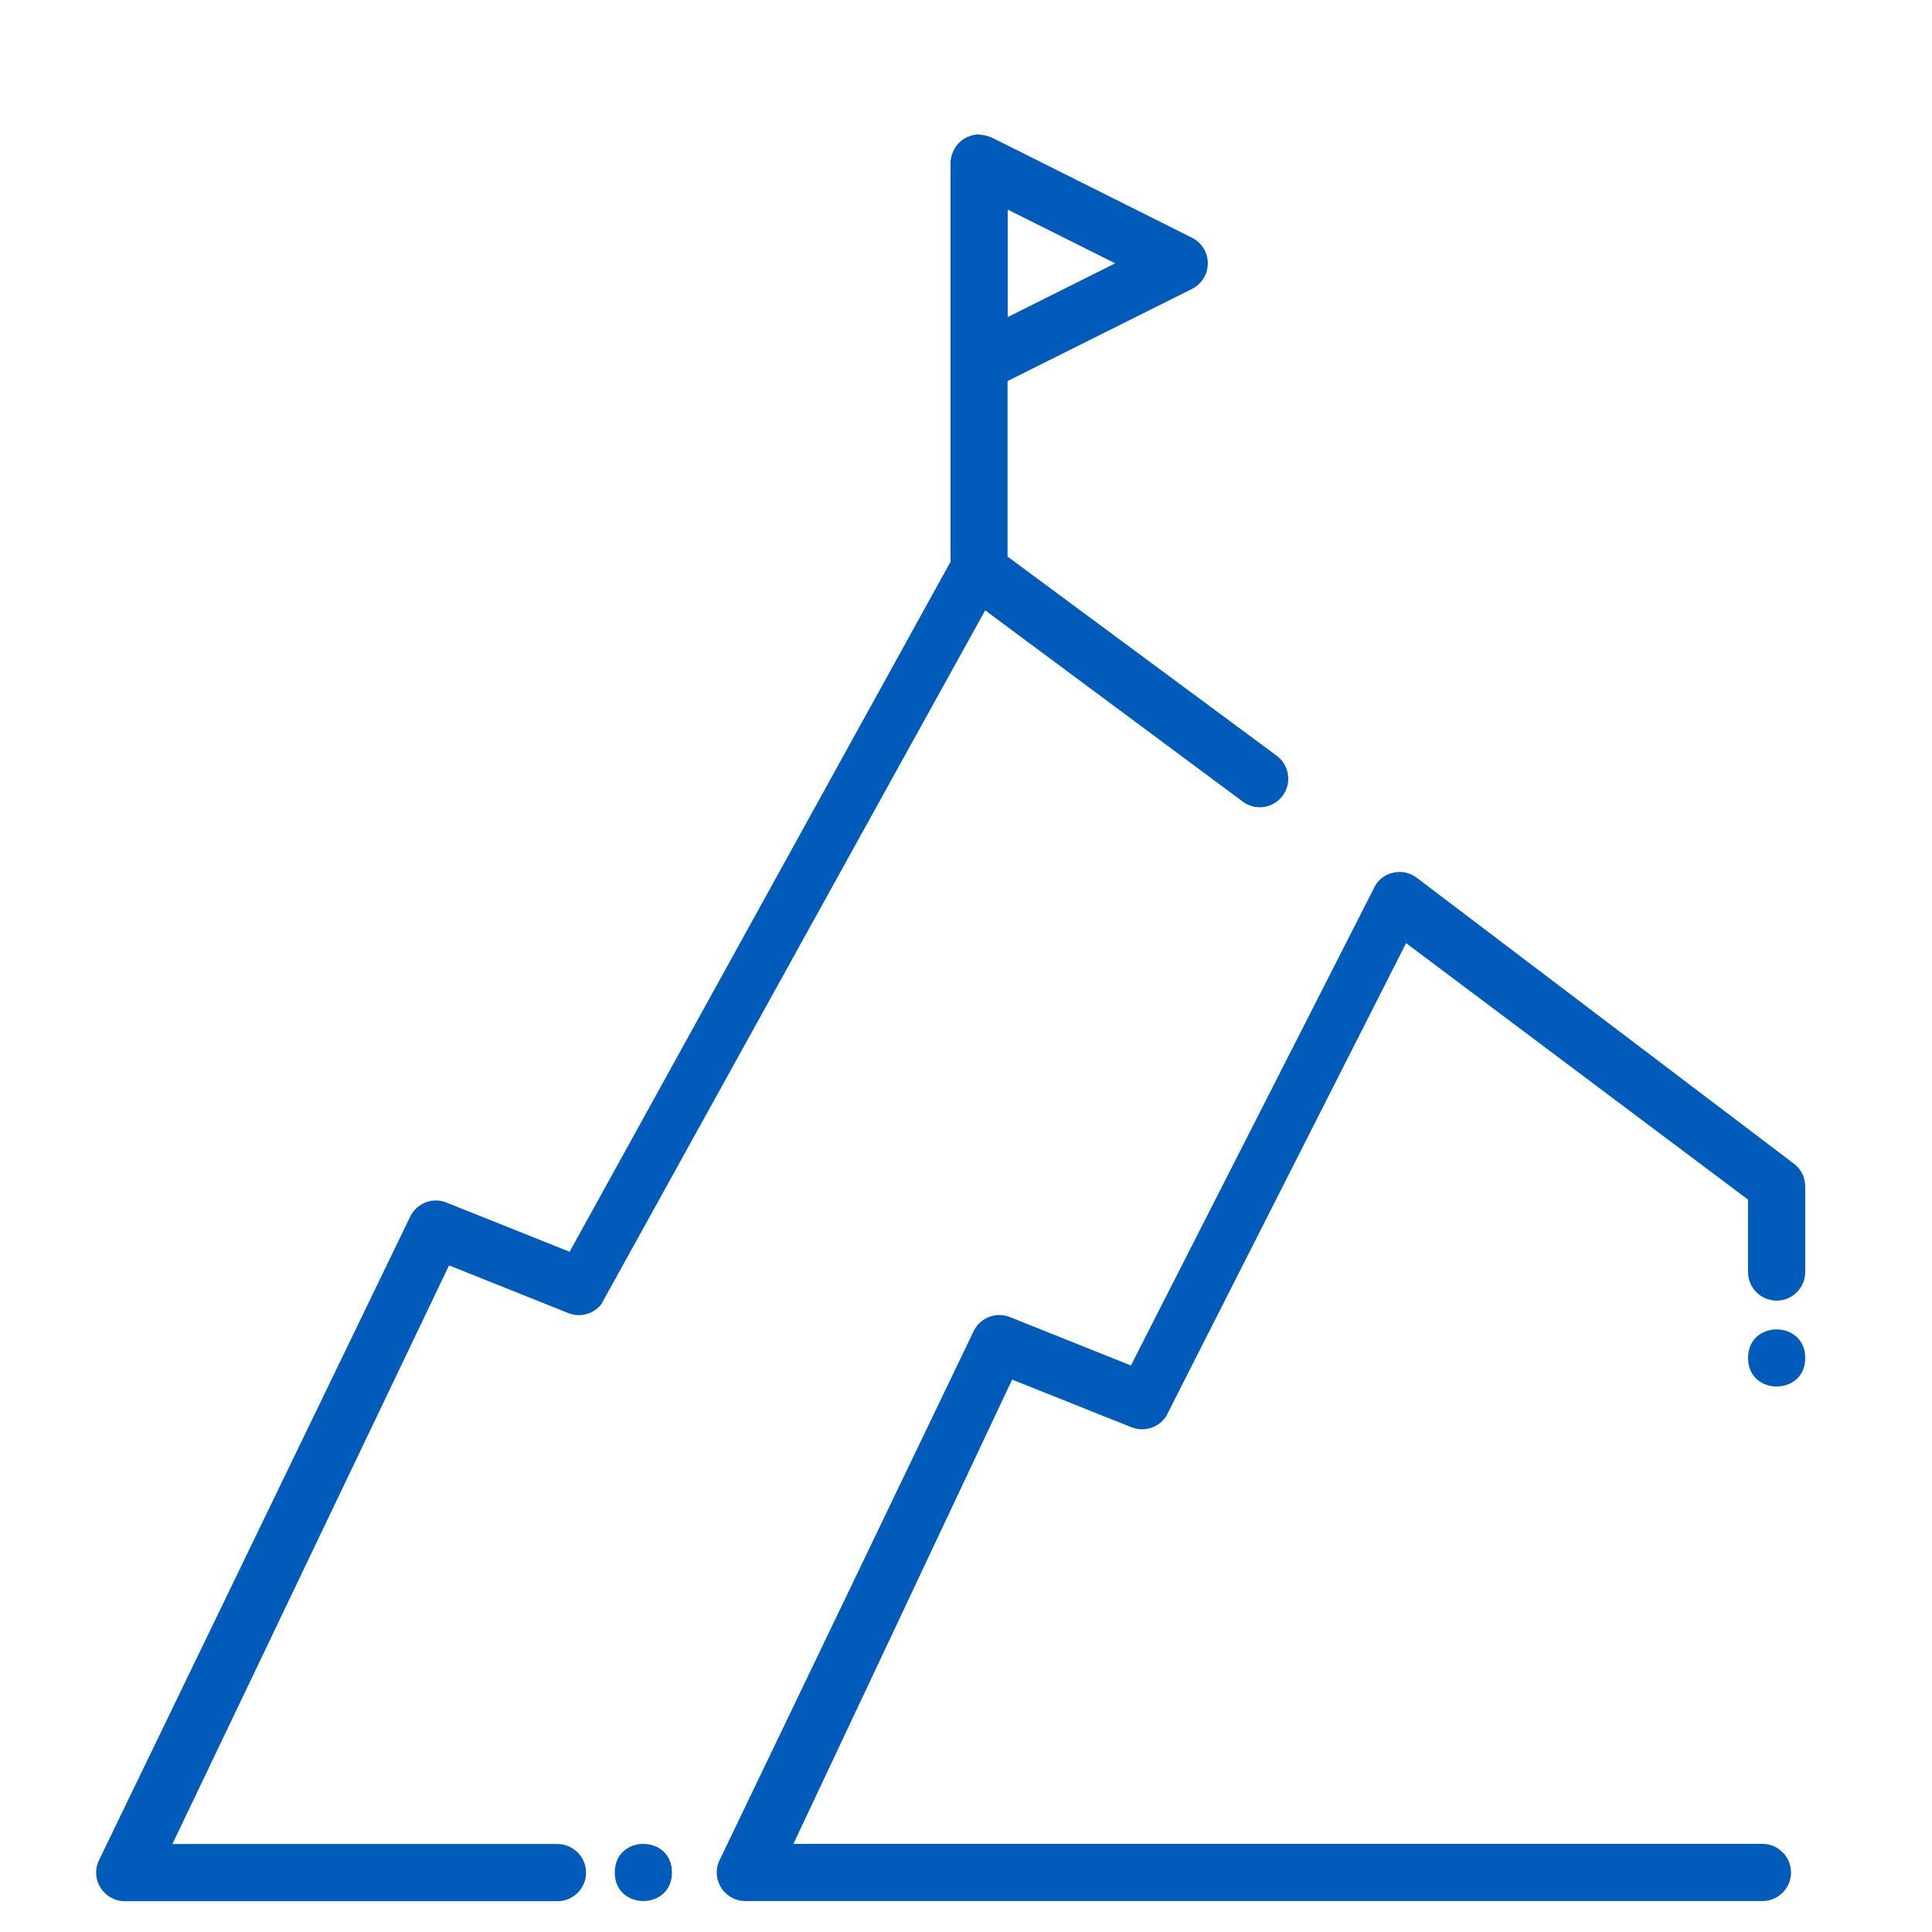
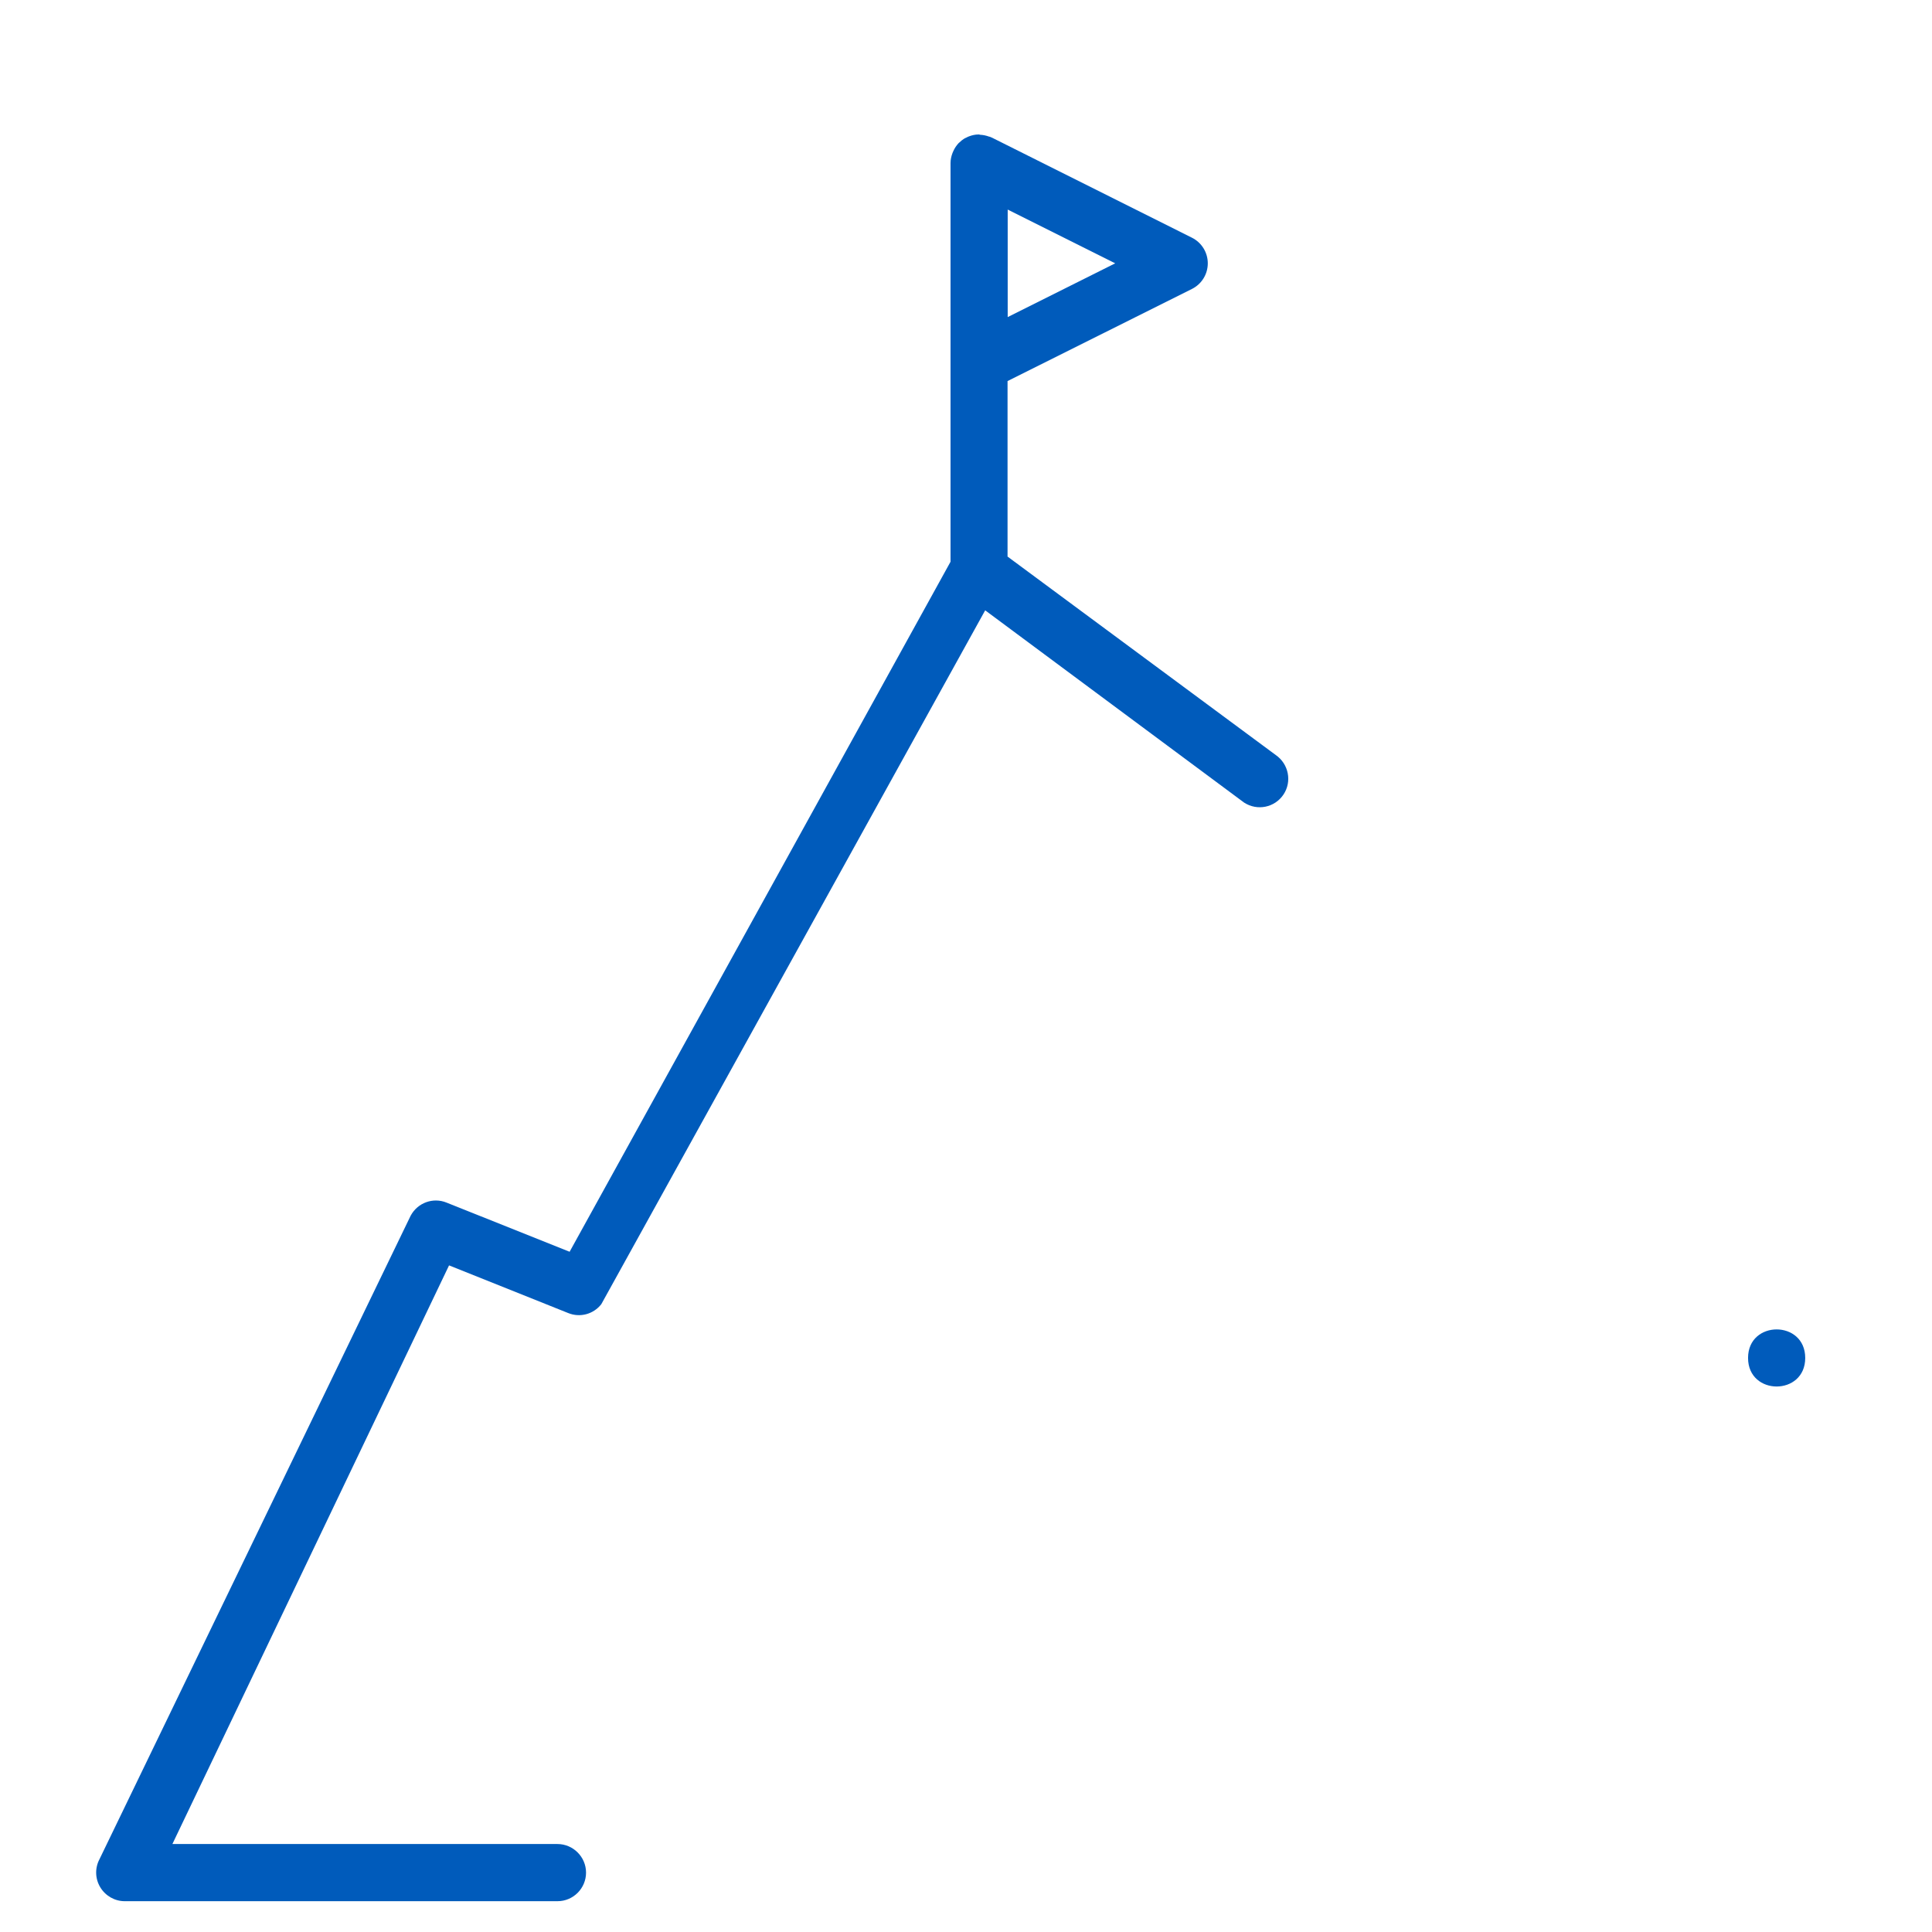
<svg xmlns="http://www.w3.org/2000/svg" id="Layer_1" viewBox="0 0 130.45 130.45">
  <defs>
    <style>.cls-1{fill:#005bbb;}</style>
  </defs>
  <path class="cls-1" d="M6.77,127.43c.35.58.98.94,1.65.94h29.22c1.07,0,1.93-.87,1.93-1.93s-.87-1.93-1.93-1.93H11.64l18.68-39.07,8.05,3.22h0c.79.32,1.7.08,2.23-.6l25.92-46.85,17.48,12.98c.89.58,2.07.34,2.66-.54.59-.88.35-2.07-.52-2.67l-18.11-13.4v-11.85l12.45-6.22h0c.66-.33,1.07-1,1.07-1.73s-.41-1.4-1.07-1.73l-13.51-6.76s-.05-.01-.07-.03c-.04-.02-.08-.03-.13-.04-.19-.07-.39-.11-.59-.12-.03,0-.05-.02-.08-.02-.01,0-.02,0-.03,0-.22,0-.44.05-.65.13-.05.02-.1.04-.15.07h0c-.06.03-.12.05-.18.09-.11.07-.21.15-.3.24-.02.02-.04.03-.06.05-.15.16-.27.34-.36.54-.02.05-.04.09-.06.14-.08.21-.13.44-.13.67v26.92l-25.72,46.59-8.31-3.32h0c-.91-.37-1.95.01-2.42.88L6.72,125.53h0c-.32.6-.3,1.32.05,1.9h0ZM68.04,21.41v-7.26l7.26,3.63-7.26,3.63Z" />
-   <path class="cls-1" d="M121.89,80.11c0-.57-.25-1.11-.69-1.48l-25.47-19.31c-.43-.35-.98-.51-1.53-.42-.55.08-1.04.4-1.33.87l-16.51,32.43-8.17-3.27c-.91-.36-1.94.01-2.41.87l-17.15,35.71c-.33.6-.31,1.32.04,1.91.35.58.98.94,1.66.94h68.67c1.07,0,1.93-.87,1.93-1.93s-.87-1.93-1.93-1.93H53.57l14.77-31.35,8.06,3.22c.86.34,1.85.03,2.35-.76l16.19-31.93,23.09,17.32v4.89c0,1.07.87,1.93,1.93,1.93s1.93-.87,1.93-1.93v-5.79Z" />
-   <path class="cls-1" d="M45.37,126.43c0,2.57-3.86,2.57-3.86,0s3.86-2.57,3.86,0" />
  <path class="cls-1" d="M121.89,91.69c0,2.57-3.86,2.57-3.86,0s3.86-2.57,3.86,0" />
</svg>